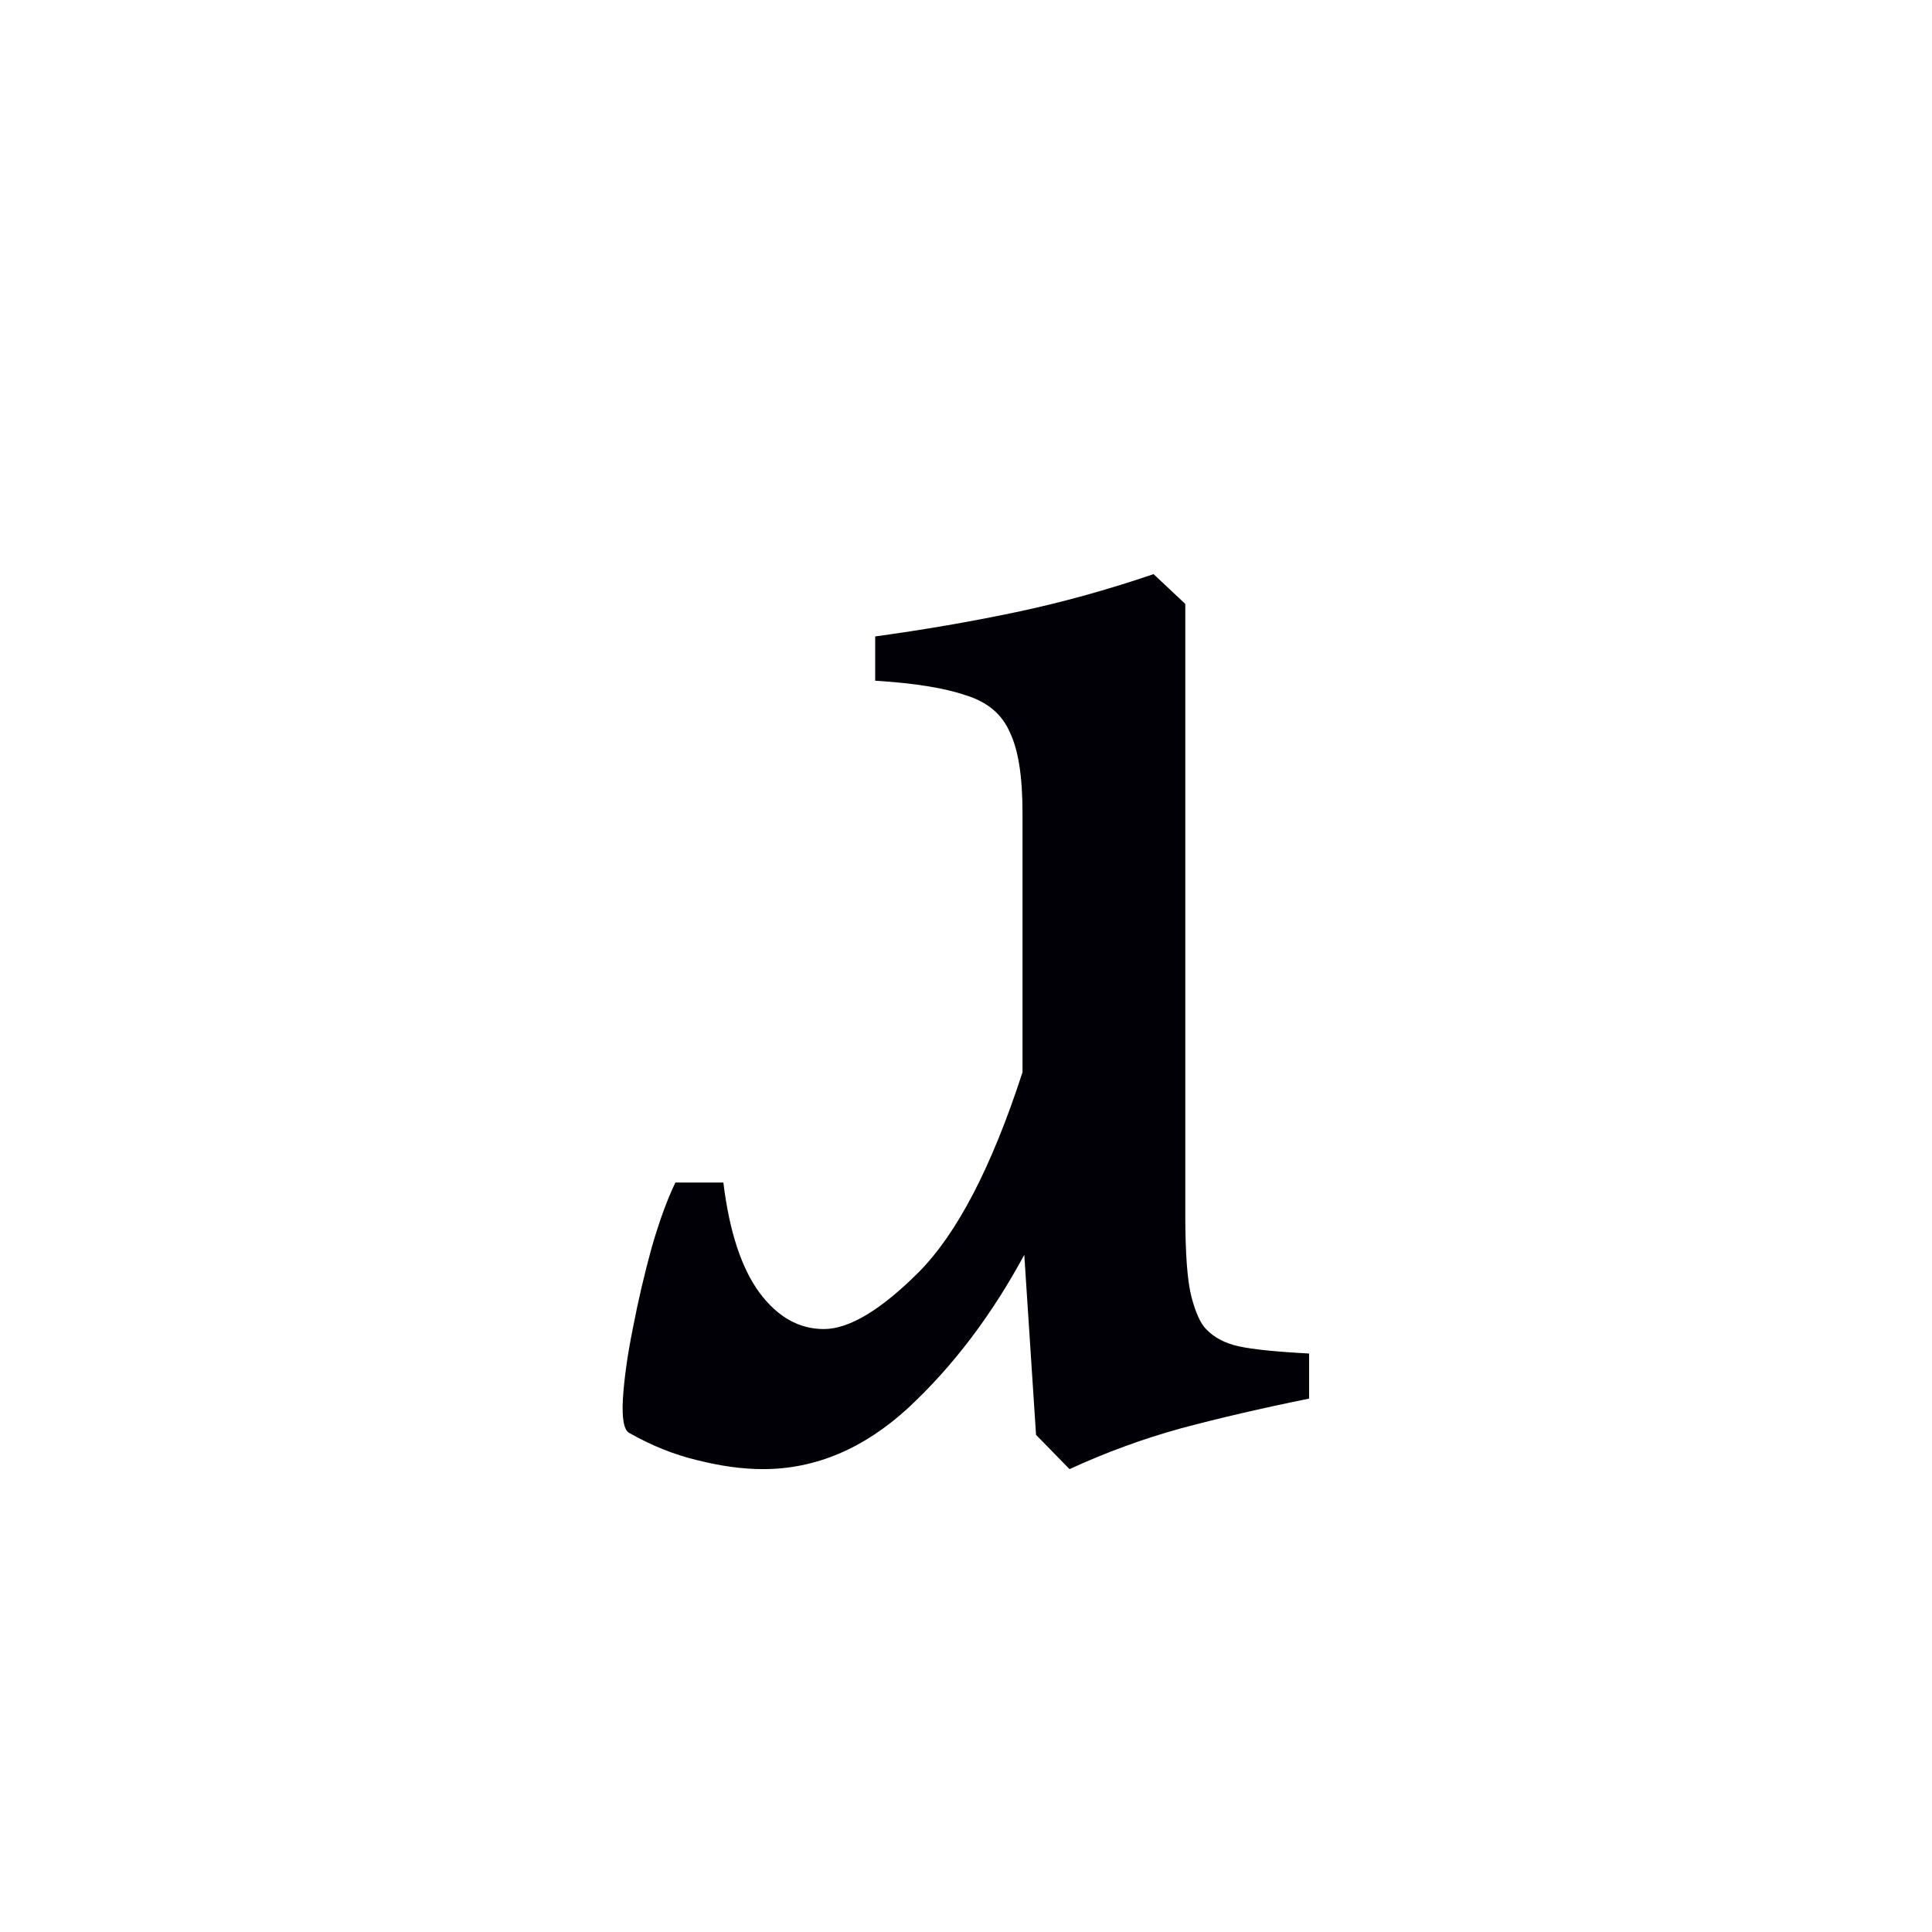
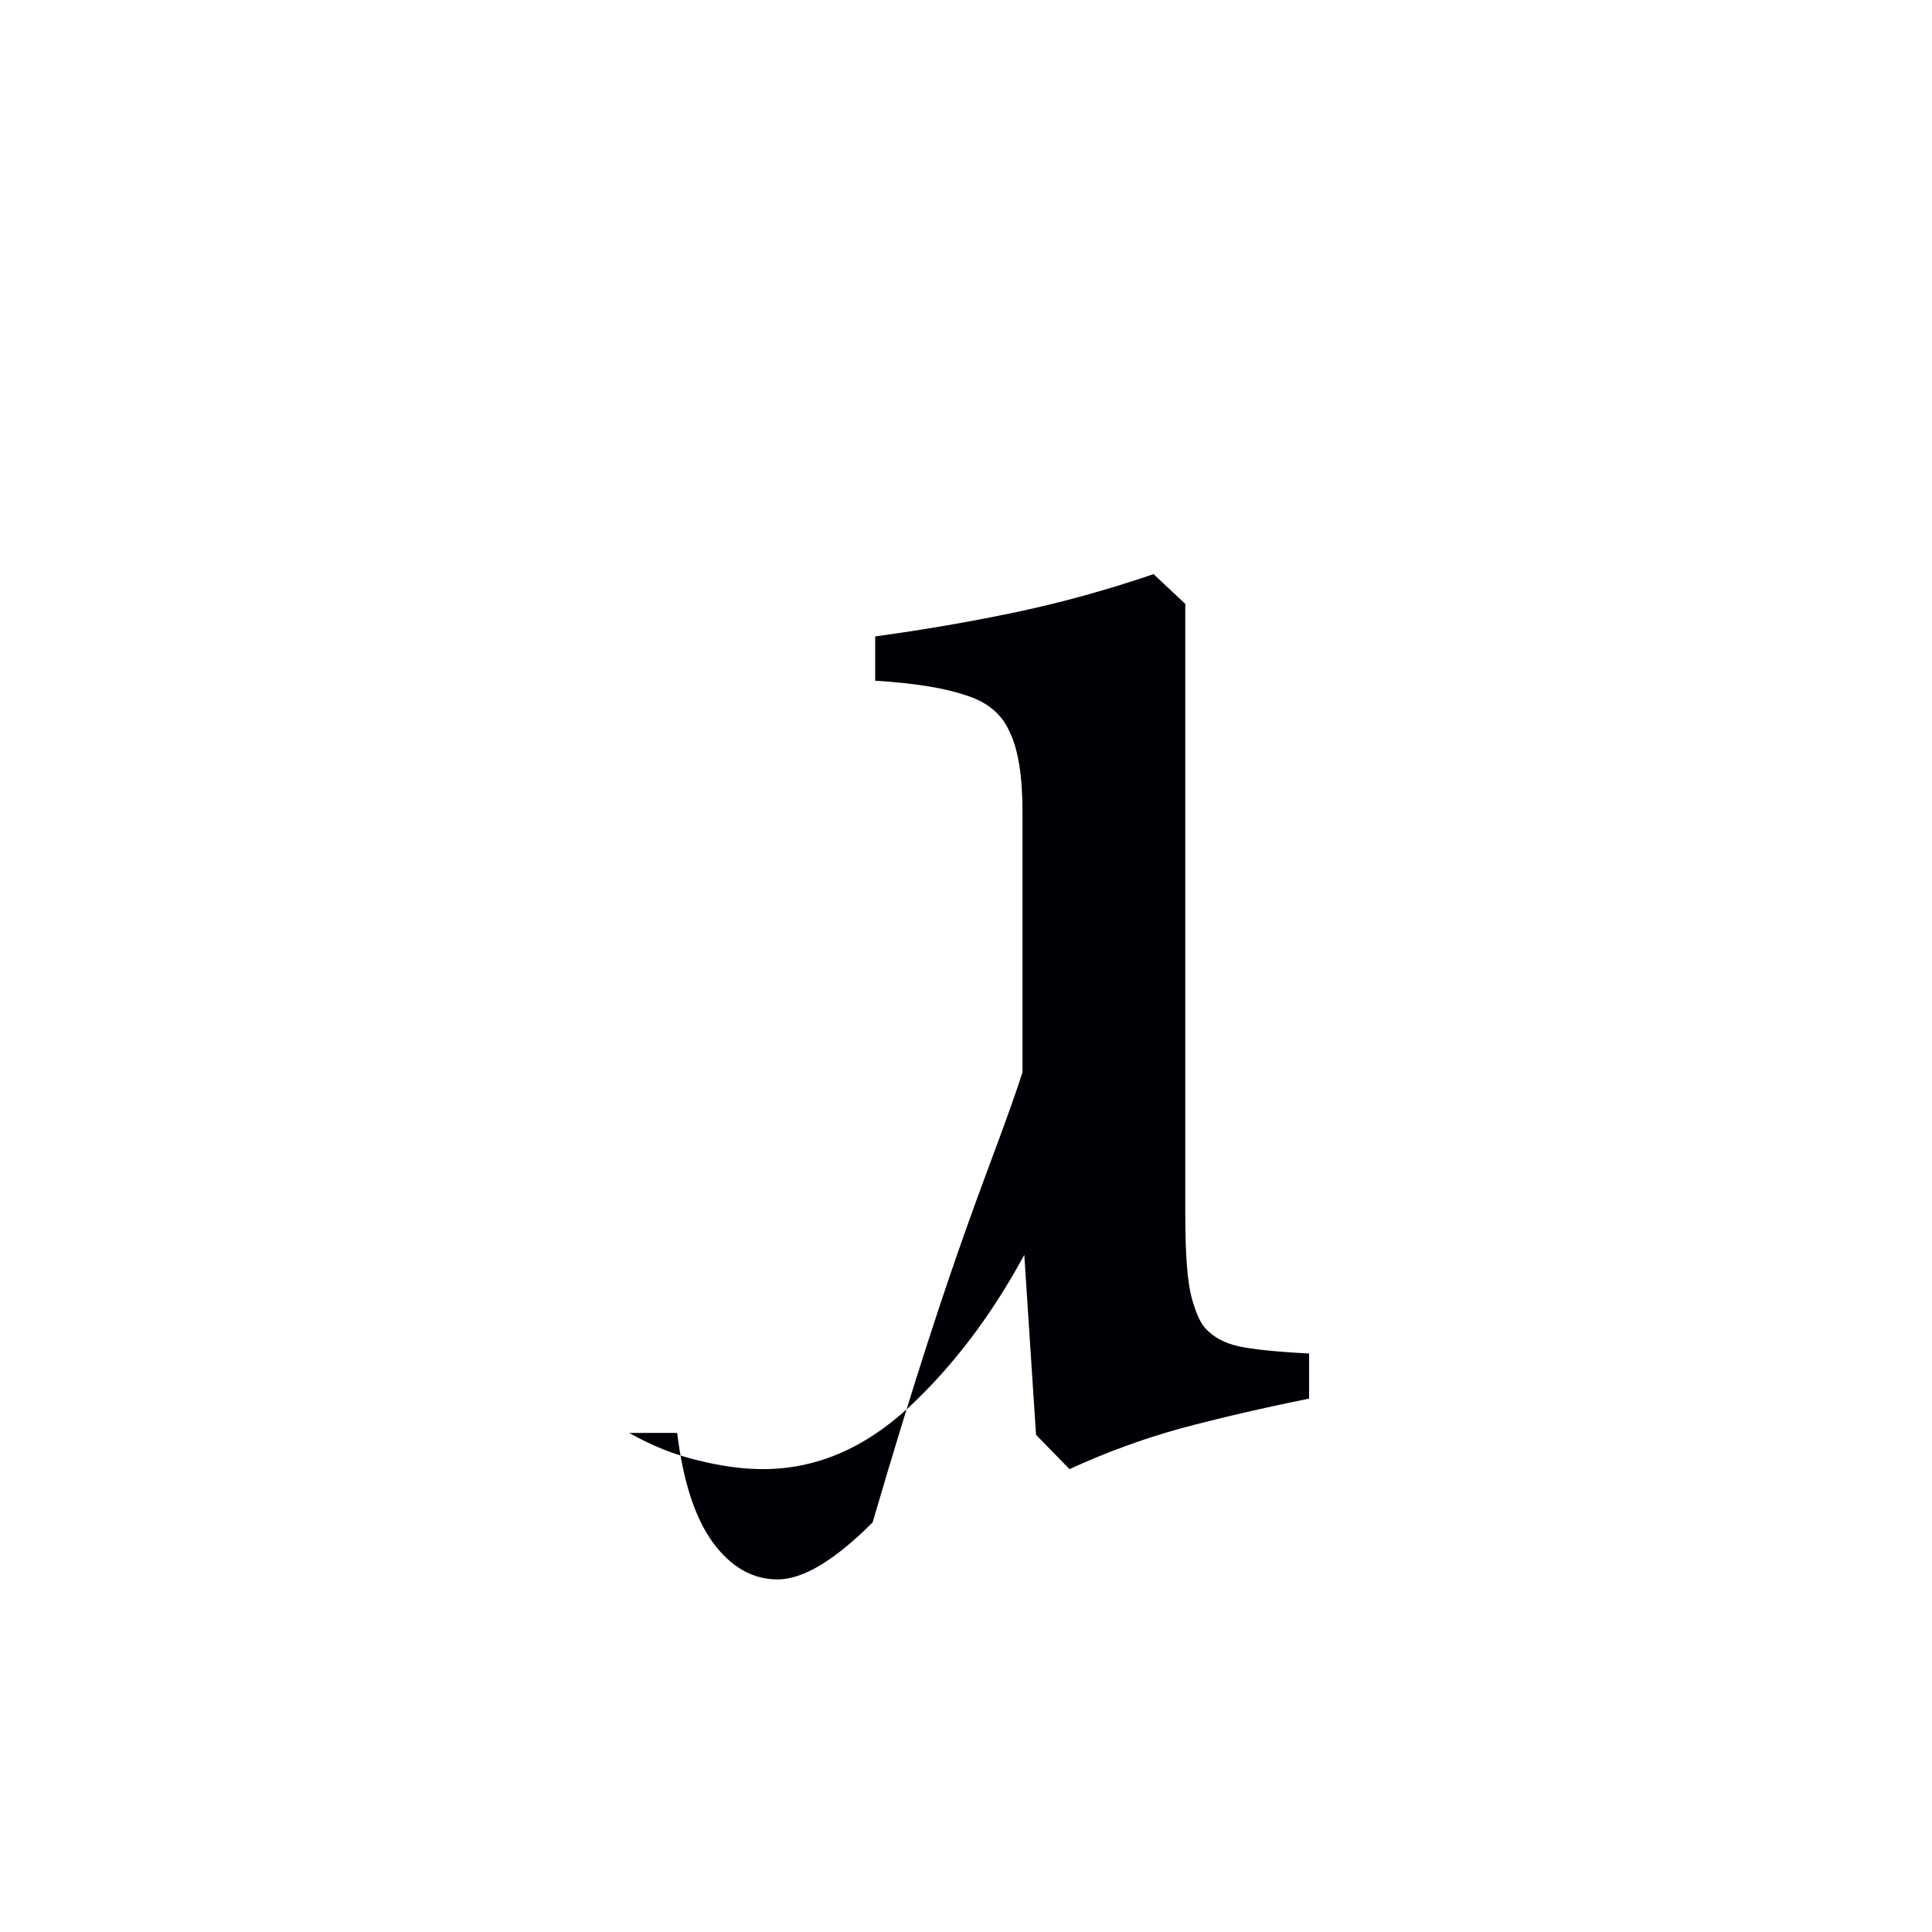
<svg xmlns="http://www.w3.org/2000/svg" xmlns:ns1="http://sodipodi.sourceforge.net/DTD/sodipodi-0.dtd" xmlns:ns2="http://www.inkscape.org/namespaces/inkscape" width="12pt" height="12pt" viewBox="0 0 12 12" version="1.1" id="svg20" ns1:docname="IPA upload2.svg" ns2:version="0.92.5 (2060ec1f9f, 2020-04-08)">
  <defs id="defs24" />
  <ns1:namedview pagecolor="#ffffff" bordercolor="#666666" borderopacity="1" objecttolerance="10" gridtolerance="10" guidetolerance="10" ns2:pageopacity="0" ns2:pageshadow="2" ns2:window-width="1920" ns2:window-height="1009" id="namedview22" showgrid="false" ns2:zoom="20.85965" ns2:cx="6.0198573" ns2:cy="18.169492" ns2:window-x="0" ns2:window-y="0" ns2:window-maximized="1" ns2:current-layer="svg20" ns2:snap-object-midpoints="true" ns2:snap-center="true" ns2:snap-smooth-nodes="true" />
  <g aria-label="ɹ" style="font-style:normal;font-variant:normal;font-weight:normal;font-stretch:normal;font-size:8px;line-height:0;font-family:Andika;-inkscape-font-specification:Andika;font-variant-ligatures:normal;font-variant-caps:normal;font-variant-numeric:normal;font-feature-settings:normal;text-align:start;writing-mode:lr-tb;text-anchor:start;opacity:1;vector-effect:none;fill:#000006;fill-opacity:1;stroke:none;stroke-width:0.15;stroke-linecap:square;stroke-linejoin:bevel;stroke-miterlimit:4;stroke-dasharray:none;stroke-dashoffset:0;stroke-opacity:1;paint-order:markers stroke fill" id="text818-3">
-     <path d="M 3.908,8.9 C 3.875,8.882 3.862,8.81 3.869,8.687 3.877,8.563 3.897,8.417 3.931,8.249 3.964,8.077 4.004,7.908 4.049,7.744 4.097,7.579 4.146,7.446 4.195,7.345 h 0.298 c 0.037,0.303 0.112,0.532 0.225,0.685 0.112,0.15 0.245,0.225 0.399,0.225 0.157,0 0.354,-0.118 0.59,-0.354 C 5.945,7.661 6.16,7.248 6.351,6.66 V 5.048 c 0,-0.225 -0.026,-0.391 -0.079,-0.5 C 6.224,4.436 6.132,4.359 5.997,4.318 5.866,4.273 5.679,4.243 5.436,4.228 V 3.953 C 5.735,3.912 6.027,3.862 6.312,3.802 6.596,3.742 6.881,3.663 7.165,3.566 L 7.362,3.751 v 3.79 c 0,0.247 0.013,0.419 0.039,0.517 0.026,0.097 0.056,0.163 0.09,0.197 0.049,0.052 0.116,0.088 0.202,0.107 0.086,0.019 0.232,0.034 0.438,0.045 V 8.687 C 7.835,8.747 7.569,8.809 7.334,8.872 7.102,8.936 6.871,9.02 6.643,9.125 L 6.435,8.912 6.362,7.794 c -0.202,0.374 -0.442,0.691 -0.719,0.949 -0.277,0.255 -0.578,0.382 -0.904,0.382 -0.127,0 -0.264,-0.019 -0.41,-0.056 C 4.187,9.035 4.047,8.979 3.908,8.9 Z" style="font-style:normal;font-variant:normal;font-weight:normal;font-stretch:normal;font-size:11.5px;line-height:0;font-family:'Gentium Book Plus';-inkscape-font-specification:'Gentium Book Plus';stroke-width:0.15" id="path1048" ns2:connector-curvature="0" ns1:nodetypes="cscccccsscsccccsccsscccccccccscc" />
+     <path d="M 3.908,8.9 h 0.298 c 0.037,0.303 0.112,0.532 0.225,0.685 0.112,0.15 0.245,0.225 0.399,0.225 0.157,0 0.354,-0.118 0.59,-0.354 C 5.945,7.661 6.16,7.248 6.351,6.66 V 5.048 c 0,-0.225 -0.026,-0.391 -0.079,-0.5 C 6.224,4.436 6.132,4.359 5.997,4.318 5.866,4.273 5.679,4.243 5.436,4.228 V 3.953 C 5.735,3.912 6.027,3.862 6.312,3.802 6.596,3.742 6.881,3.663 7.165,3.566 L 7.362,3.751 v 3.79 c 0,0.247 0.013,0.419 0.039,0.517 0.026,0.097 0.056,0.163 0.09,0.197 0.049,0.052 0.116,0.088 0.202,0.107 0.086,0.019 0.232,0.034 0.438,0.045 V 8.687 C 7.835,8.747 7.569,8.809 7.334,8.872 7.102,8.936 6.871,9.02 6.643,9.125 L 6.435,8.912 6.362,7.794 c -0.202,0.374 -0.442,0.691 -0.719,0.949 -0.277,0.255 -0.578,0.382 -0.904,0.382 -0.127,0 -0.264,-0.019 -0.41,-0.056 C 4.187,9.035 4.047,8.979 3.908,8.9 Z" style="font-style:normal;font-variant:normal;font-weight:normal;font-stretch:normal;font-size:11.5px;line-height:0;font-family:'Gentium Book Plus';-inkscape-font-specification:'Gentium Book Plus';stroke-width:0.15" id="path1048" ns2:connector-curvature="0" ns1:nodetypes="cscccccsscsccccsccsscccccccccscc" />
  </g>
</svg>